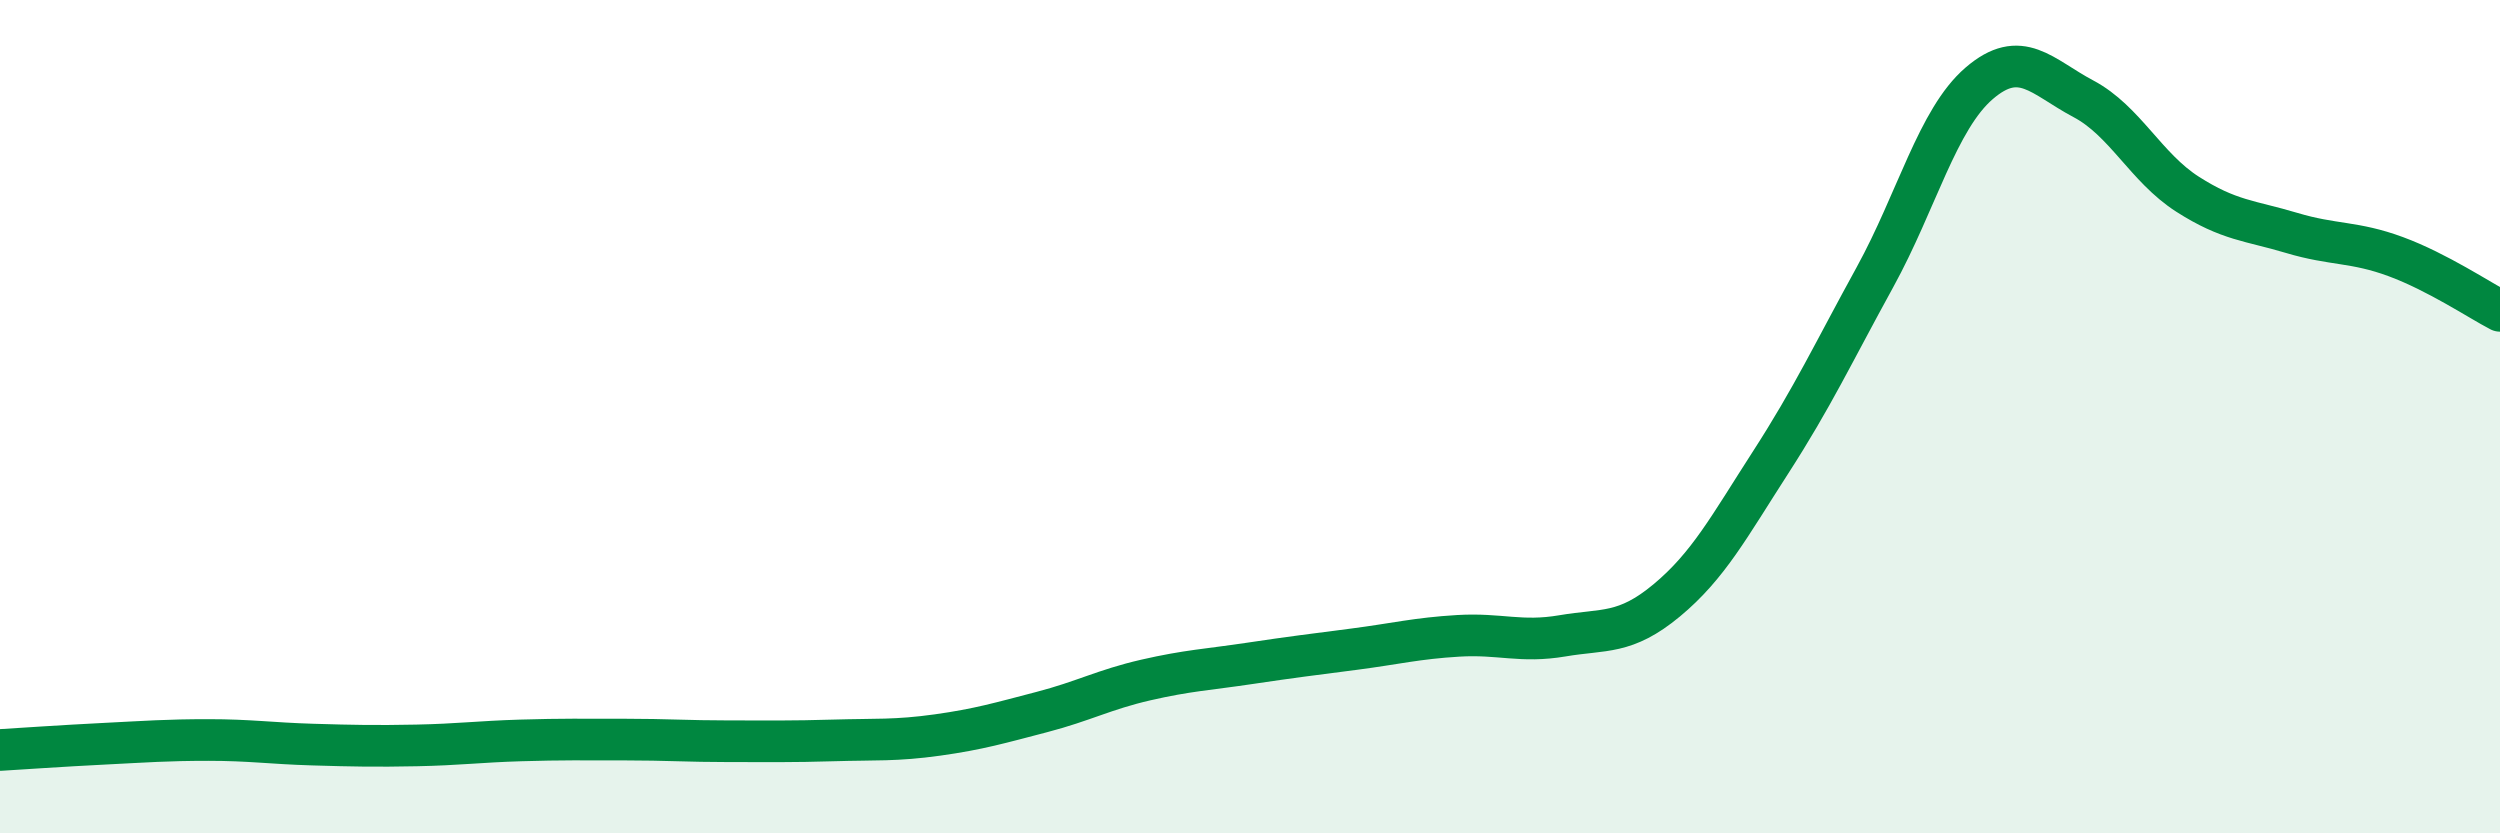
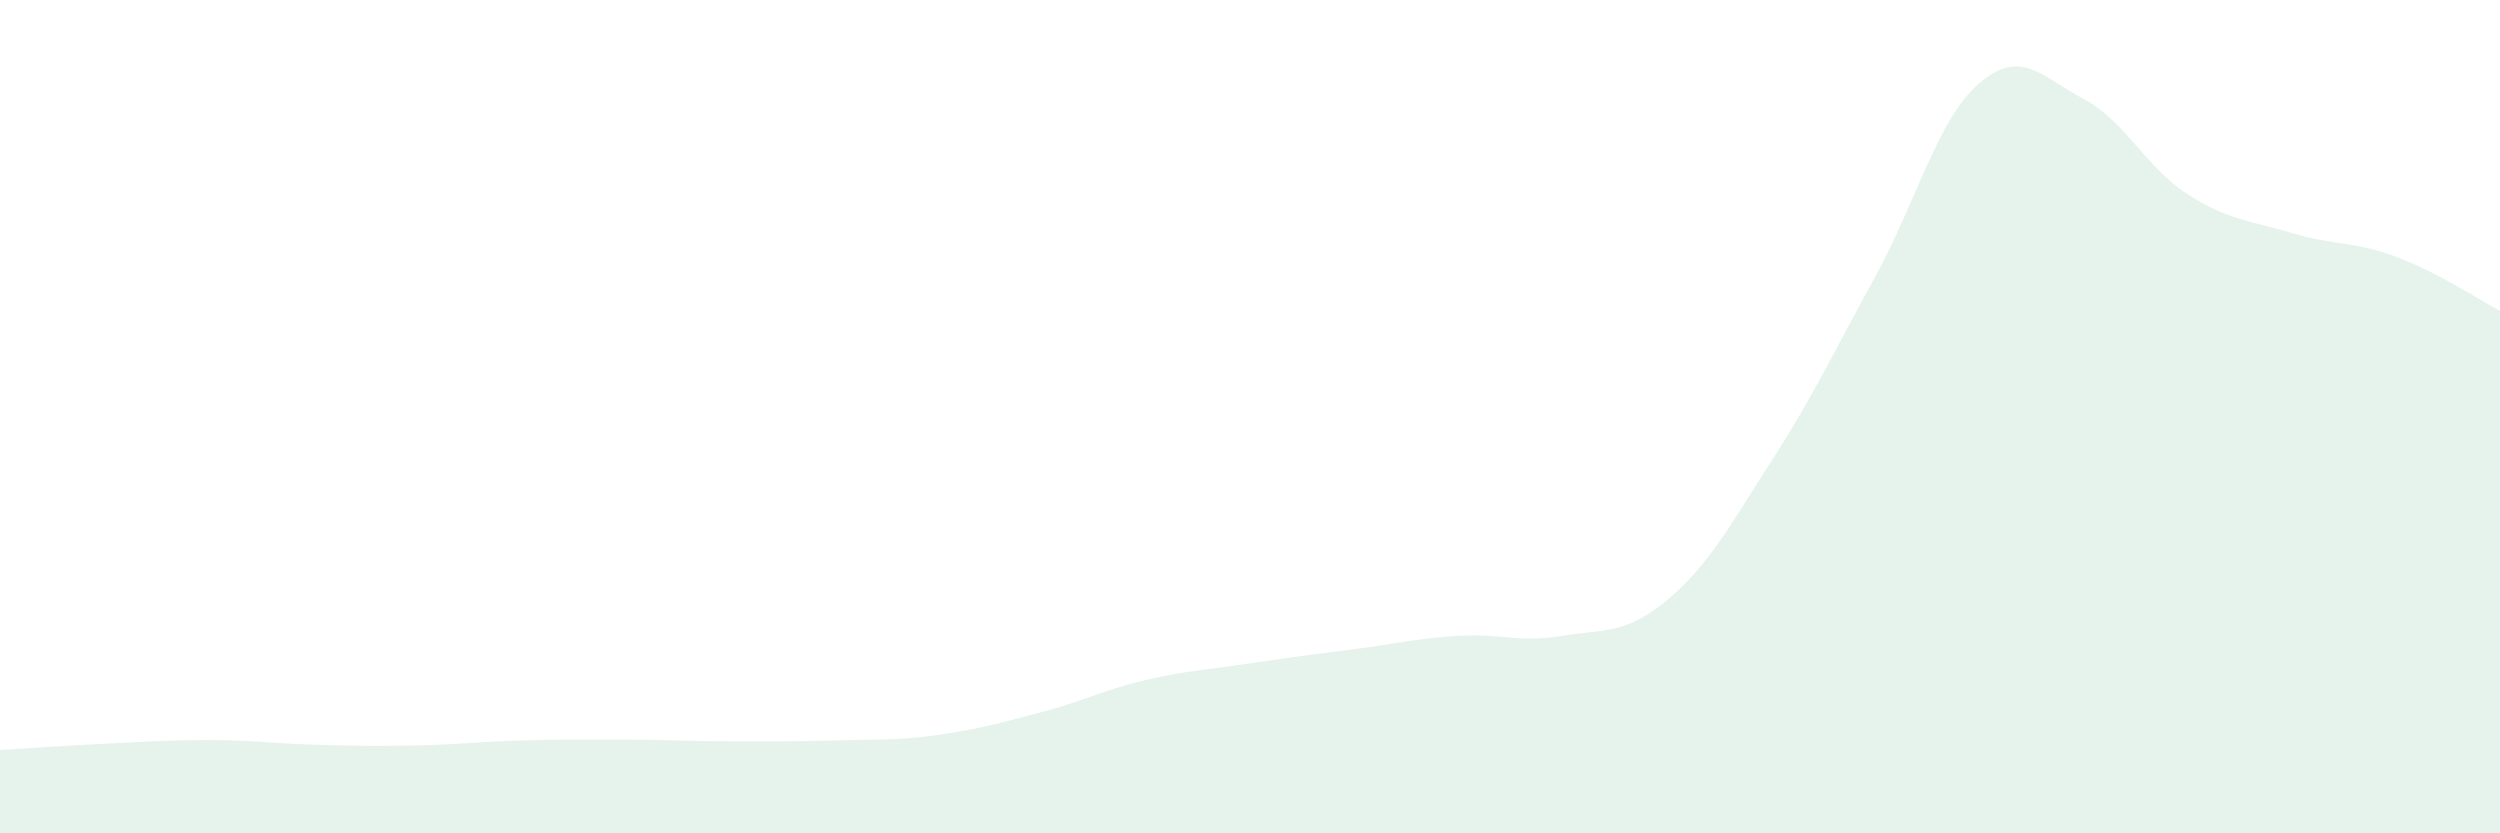
<svg xmlns="http://www.w3.org/2000/svg" width="60" height="20" viewBox="0 0 60 20">
  <path d="M 0,18 C 0.5,17.97 1.5,17.9 2.5,17.85 C 3.5,17.8 4,17.76 5,17.76 C 6,17.76 6.5,17.84 7.5,17.87 C 8.5,17.9 9,17.91 10,17.89 C 11,17.87 11.5,17.8 12.5,17.77 C 13.5,17.74 14,17.75 15,17.75 C 16,17.75 16.5,17.79 17.5,17.79 C 18.5,17.79 19,17.8 20,17.77 C 21,17.74 21.5,17.78 22.5,17.64 C 23.5,17.5 24,17.35 25,17.09 C 26,16.83 26.5,16.55 27.5,16.32 C 28.5,16.09 29,16.07 30,15.92 C 31,15.77 31.5,15.71 32.5,15.58 C 33.5,15.45 34,15.32 35,15.26 C 36,15.2 36.5,15.43 37.5,15.26 C 38.5,15.09 39,15.24 40,14.41 C 41,13.58 41.5,12.64 42.5,11.09 C 43.5,9.54 44,8.47 45,6.65 C 46,4.83 46.5,2.86 47.5,2 C 48.5,1.14 49,1.84 50,2.37 C 51,2.9 51.5,4.02 52.5,4.66 C 53.5,5.3 54,5.29 55,5.59 C 56,5.89 56.5,5.79 57.5,6.16 C 58.5,6.53 59.5,7.2 60,7.46L60 20L0 20Z" fill="#008740" opacity="0.1" stroke-linecap="round" stroke-linejoin="round" />
-   <path d="M 0,18 C 0.5,17.97 1.5,17.9 2.5,17.85 C 3.5,17.8 4,17.76 5,17.76 C 6,17.76 6.5,17.84 7.5,17.87 C 8.5,17.9 9,17.91 10,17.89 C 11,17.87 11.5,17.8 12.5,17.77 C 13.5,17.74 14,17.75 15,17.75 C 16,17.75 16.5,17.79 17.5,17.79 C 18.5,17.79 19,17.8 20,17.77 C 21,17.74 21.5,17.78 22.5,17.64 C 23.5,17.5 24,17.35 25,17.09 C 26,16.83 26.5,16.55 27.5,16.32 C 28.5,16.09 29,16.07 30,15.92 C 31,15.77 31.5,15.71 32.5,15.58 C 33.5,15.45 34,15.32 35,15.26 C 36,15.2 36.5,15.43 37.5,15.26 C 38.5,15.09 39,15.24 40,14.41 C 41,13.58 41.5,12.64 42.5,11.09 C 43.5,9.54 44,8.47 45,6.65 C 46,4.83 46.5,2.86 47.5,2 C 48.5,1.14 49,1.84 50,2.37 C 51,2.9 51.5,4.02 52.5,4.66 C 53.5,5.3 54,5.29 55,5.59 C 56,5.89 56.5,5.79 57.5,6.16 C 58.5,6.53 59.5,7.2 60,7.46" stroke="#008740" stroke-width="1" fill="none" stroke-linecap="round" stroke-linejoin="round" />
</svg>